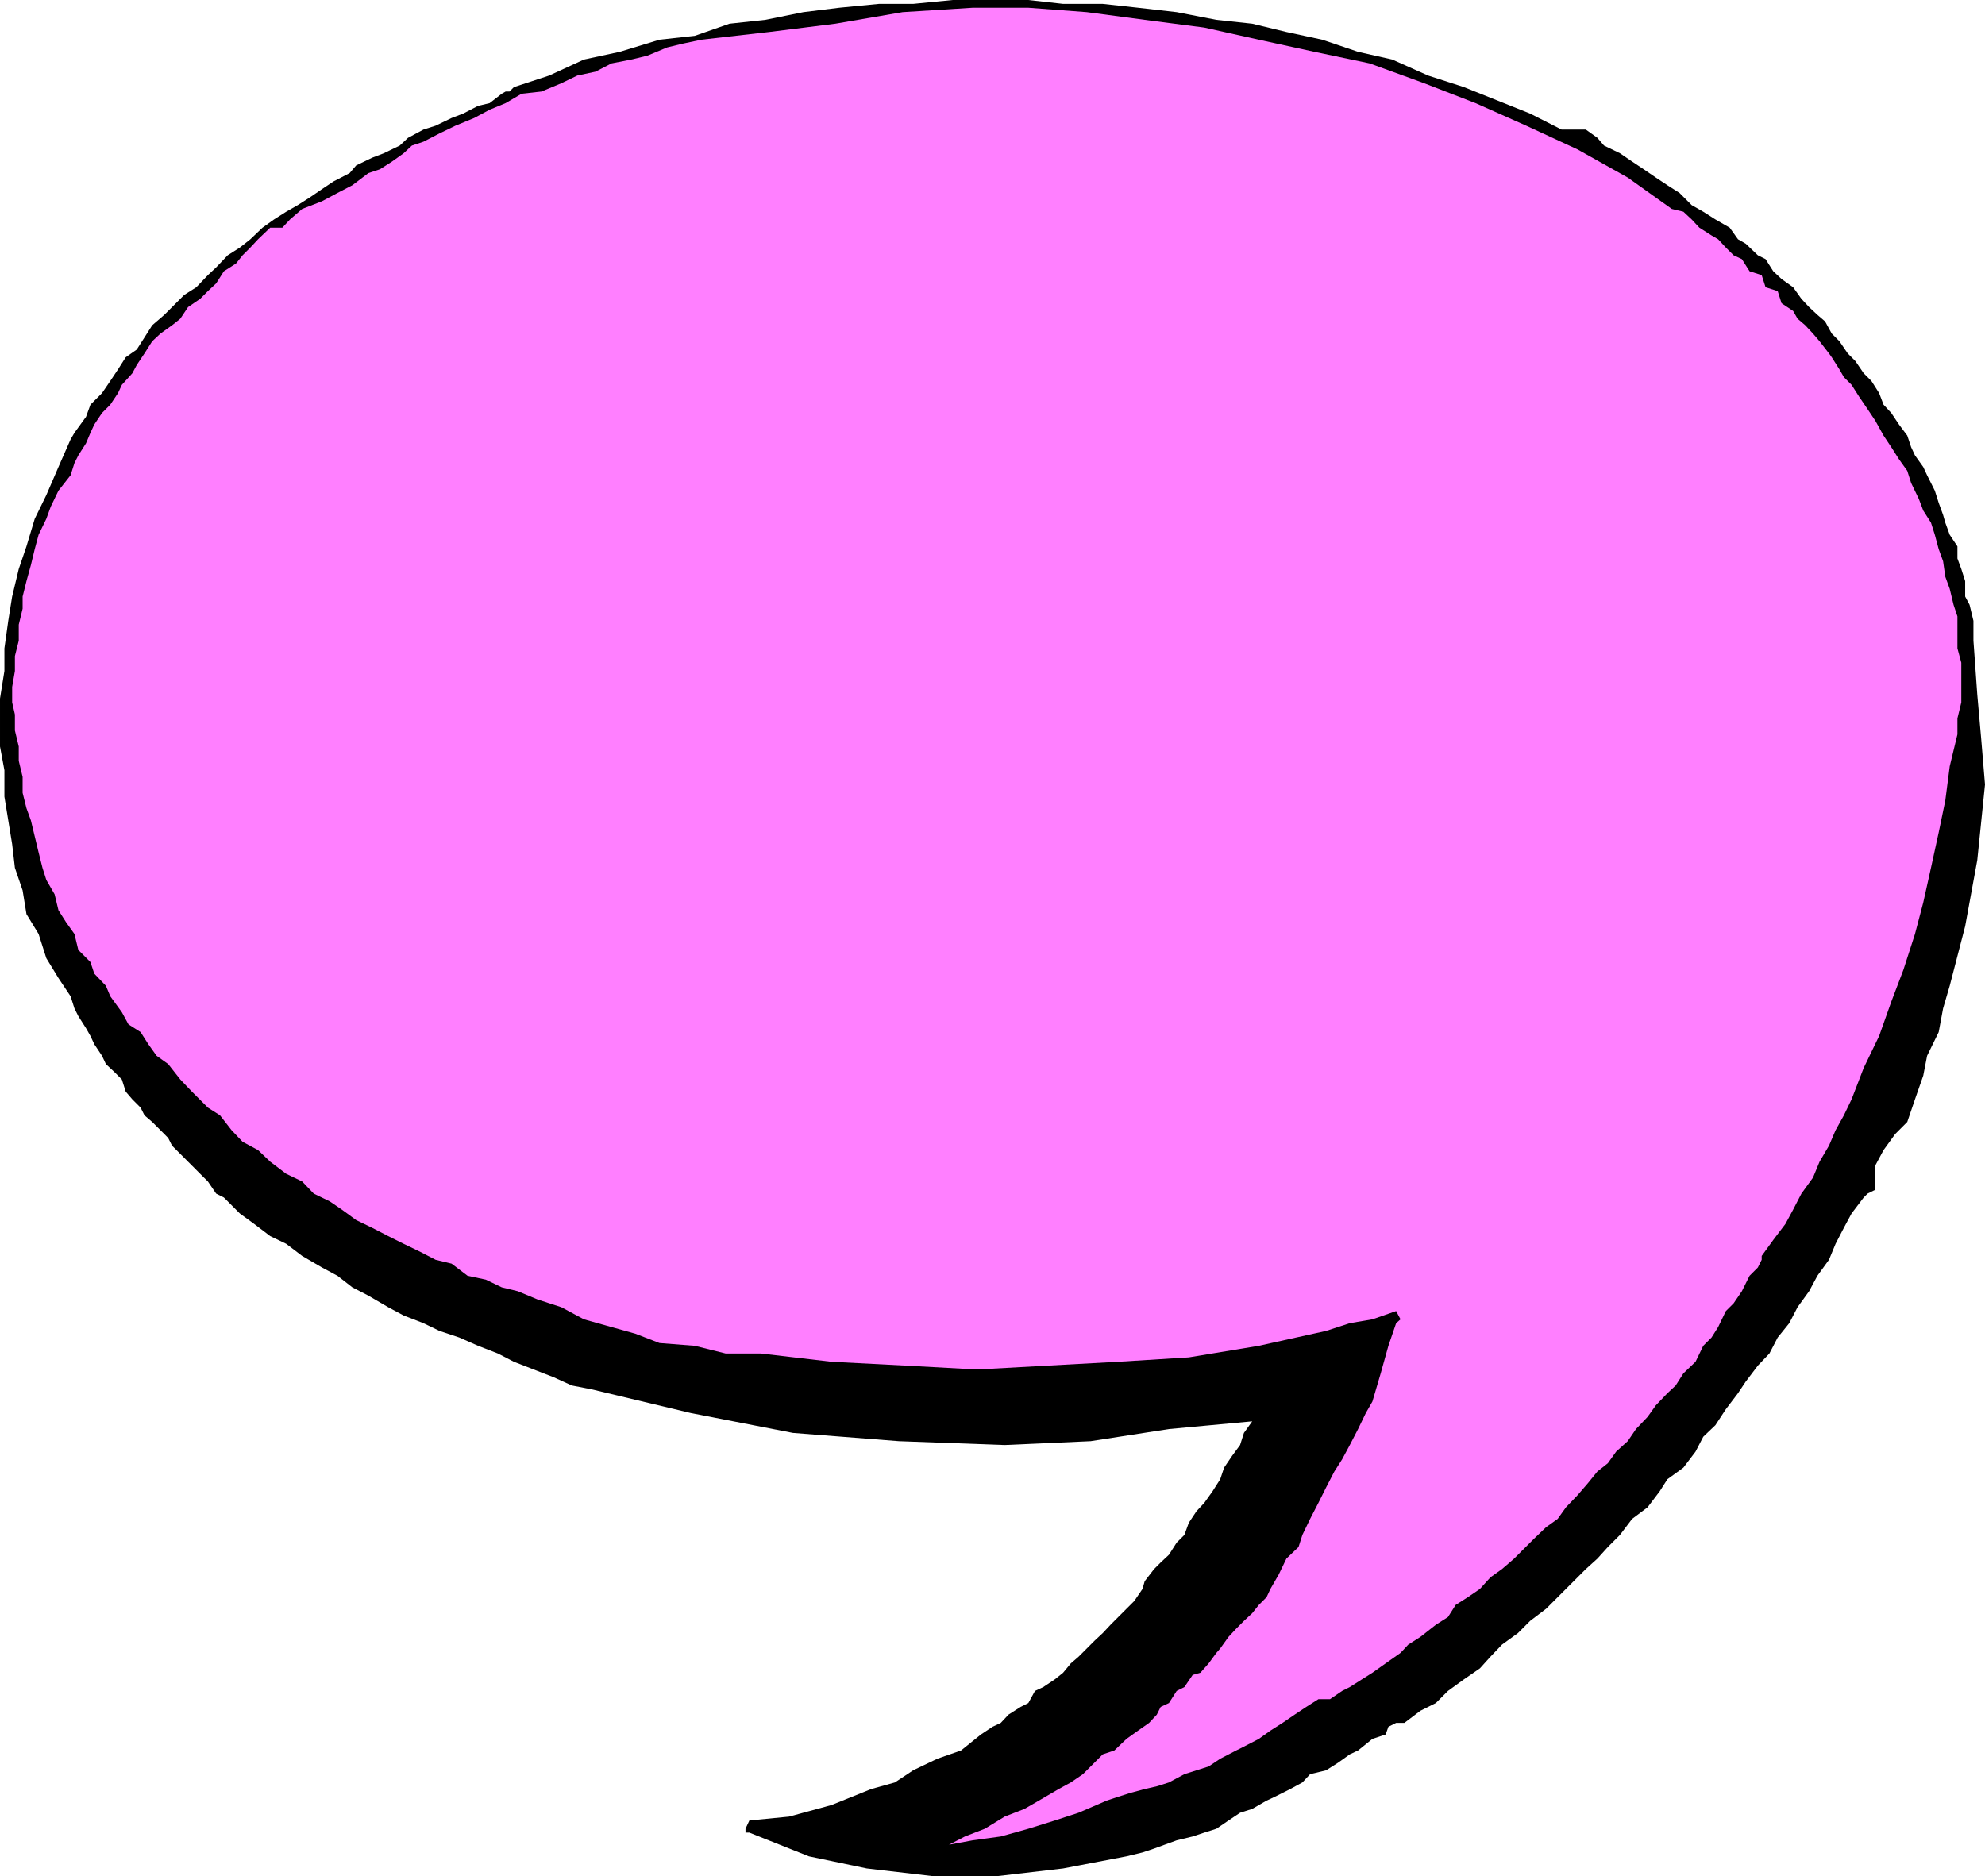
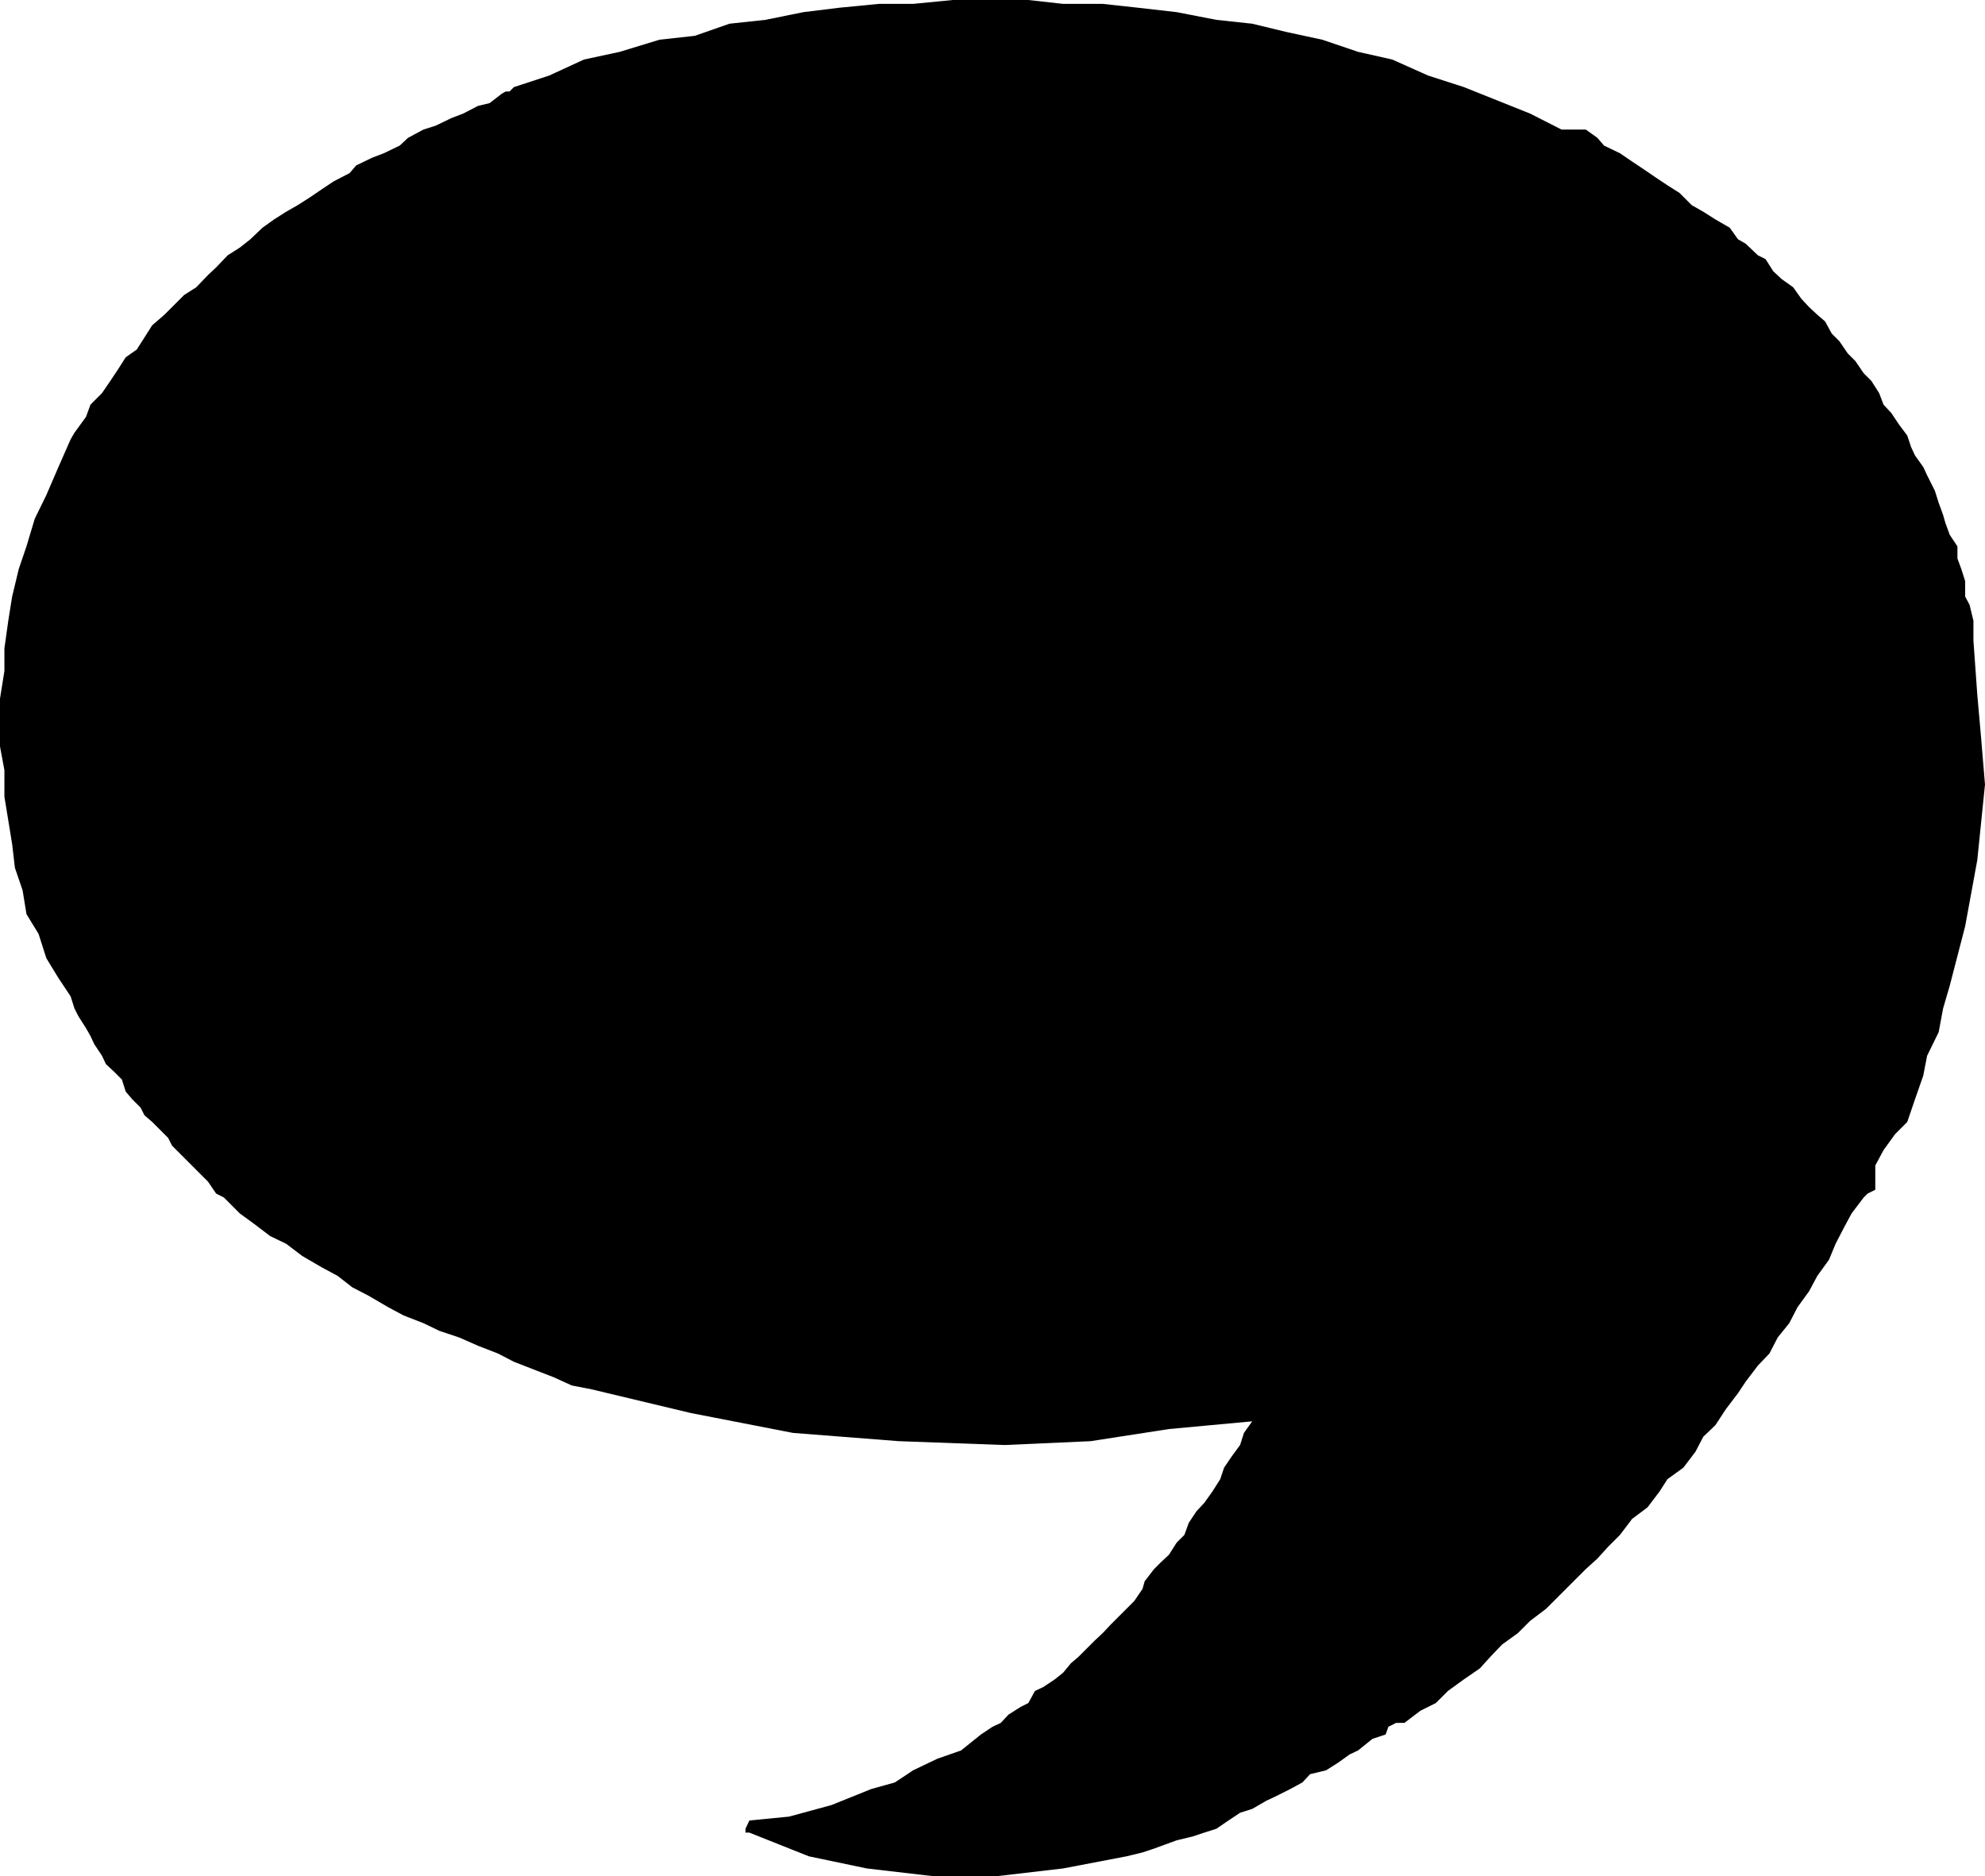
<svg xmlns="http://www.w3.org/2000/svg" width="360" height="340.301">
  <path d="m313.703 41.3 1.5 2.102 1.399.801 2.199 2.098 1.402.699 1.399 2.203 1.5 1.399 2.101 1.5 1.5 2.101 1.399 1.5 1.5 1.399L331 58.3l1.203 2.199 1.399 1.402 1.5 2.2L336.5 65.5l1.5 2.203 1.402 1.399 1.399 2.199.8 2.101 1.399 1.5L344.402 77l1.5 2 .7 2.102.699 1.5 1.5 2.101.699 1.5L350.902 89l.7 2.203.8 2.2.399 1.398.8 2.199L355 99.102v2.199l.703 1.902.7 2.2v2.8l.8 1.5.7 2.899v3.601l.699 9.797.699 7.902.699 8.399L358.602 156l-2.2 12-2.8 10.8-1.2 4.102-.8 4.301-2.102 4.297-.7 3.602-1.5 4.3-1.398 4.098-2.199 2.203-2.101 2.899-1.5 2.8v4.399l-1.399.699-.703.703-2.2 2.899-1.398 2.601-1.5 2.899-1.199 2.898-2.101 2.902-1.5 2.801-2.102 2.899-1.5 2.898-2.098 2.602-1.5 2.898-2.101 2.203-2.2 2.899-1.398 2.101-2.203 2.899-1.898 2.898-2.2 2.102-1.402 2.699-2.2 2.902-2.898 2.098L301 270.5l-2.2 2.902-2.8 2.098-2.2 2.902-2.198 2.2-1.899 2.101-2.101 1.899-7.2 7.199L277.5 294l-2.2 2.203-2.898 2.098-2.101 2.199-1.899 2.102-2.902 2-2.898 2.101-2.2 2.2-2.8 1.398-2.899 2.199h-1.5l-1.402.703-.5 1.399-2.399.8-2.601 2.098-1.5.703-2.098 1.5-2.203 1.399-2.898.699-1.399 1.5L234 324.5l-2.797 1.402-1.5.7-2.601 1.5-2.2.699-2.101 1.402-2.2 1.5-2.199.7-2.101.699-2.899.699-2.199.8-1.902.7-2.098.699-2.902.703-11.5 2.2-12 1.398h-11.598l-12-1.399-10.5-2.199-10.8-4.3h-.7v-.7l.7-1.5 7.199-.703 7.699-2.098L158 324.5l4.3-1.2 3.302-2.198L170 319l4.3-1.5 3.602-2.898 2.098-1.399 1.5-.703 1.402-1.5 2.2-1.398 1.398-.7 1.203-2.199 1.5-.703 2.098-1.398 1.5-1.2 1.402-1.699 1.399-1.203 2.898-2.898 1.5-1.399 1.402-1.5 1.399-1.402 1.5-1.5 1.402-1.399 1.5-2.199.399-1.402 1.699-2.2 1.199-1.199L212 282l1.402-2.2 1.399-1.398.8-2.199 1.399-2.101 1.402-1.5 1.5-2.102 1.399-2.2.699-2.097 1.5-2.203 1.402-1.898.7-2.2 1.5-2.101L212 259.203l-14.2 2.2-15.597.699-19.203-.7-19.2-1.5-18.5-3.601-18-4.301-3.597-.7-3.3-1.5-3.602-1.398L93.203 247l-2.902-1.5-3.598-1.398-3.402-1.5-3.598-1.2L76.801 240l-3.598-1.398-2.8-1.5L66.8 235l-2.899-1.5-2.699-2.098-2.8-1.5-3.602-2.101-2.899-2.2L49 224.204 46.102 222l-2.602-1.898-2.898-2.899-1.399-.703-1.5-2.2-.703-.698-2.898-2.899-1.399-1.402-1.5-1.5-.703-1.399L29.102 205l-1.5-1.5-1.399-1.2-.703-1.398-1.5-1.5L22.8 198l-.698-2.2-1.399-1.398-1.5-1.402-.703-1.5-1.398-2.098-.7-1.5-.8-1.402-1.399-2.2-.703-1.398-.7-2.199-2.198-3.3-2.2-3.602L7 169.402l-2.2-3.601-.698-4.301-1.399-4.098-.5-4.3L1.5 148.8l-.7-4.3v-4.797l-.8-4.3v-8.7l.8-5v-4.101l.7-5 .703-4.399 1.2-5L4.8 99.102l1.5-5L8.402 89.8l2.2-5.098 2.199-5L13.5 78.5l2.102-2.898.8-2.2 2.098-2.101 1.5-2.2L21.402 67l1.399-2.2 2-1.398 1.402-2.199L27.602 59l2.199-1.898 1.402-1.399 2.2-2.203 2.199-1.398 2.101-2.2 1.5-1.402 2.098-2.2 2.199-1.398 1.902-1.5 2.2-2.101 2.101-1.5 2.2-1.399L54 37.203l2.203-1.402 2.2-1.5 2.097-1.399 2.902-1.5 1.2-1.402 2.898-1.398 2.102-.801 2.898-1.399L74 25l2.8-1.5 2.2-.7 2.902-1.398 2.098-.8 2.703-1.399 2.098-.5L91 17l.703-.398h.7l.8-.801 6.399-2.098 6.3-2.902 6.5-1.399 7.2-2.199L126 6.5l6.3-2.2 6.5-.698 6.903-1.399 6.5-.8 7.2-.7h6.199L172.8 0h13.7l6.3.703h7.2l6.402.7 7 .8 7.2 1.399 6.5.699 6.199 1.5 6.5 1.402 6.5 2.2L252.5 10.8l6.5 2.902 6.5 2.098L271 18l6.5 2.602 5.703 2.898h4.399l2.101 1.5 1.2 1.402 2.898 1.399L296 29.3l2.102 1.402 2.199 1.5 2.101 1.399 2.2 1.398 2.199 2.203 2.101 1.2 2.2 1.398 2.601 1.5" />
-   <path fill="#ff7fff" d="m303.203 37.902 2.098.5 1.5 1.399 1.402 1.5 2.2 1.402 1.199.7 1.398 1.5 1.402 1.398 1.5.699 1.399 2.203 2.199.7.703 2.199 2.2.699.699 2.199 2.101 1.402.797 1.399L327.402 59l1.399 1.5L330 61.902l1.703 2.2.5.699L333.602 67l.8 1.402 1.399 1.399L337.203 72l1.5 2.203 1.399 2.098 1.5 2.699L343 81.102l1.402 2.199 1.5 2.101.7 2.2L348 90.5l.8 2.102 1.403 2.199.7 2.199.699 2.602.8 2.199.399 2.8.8 2.2.7 2.902.699 2.098v5.8l.703 2.602v7.2L355 130.3v2.902L353.602 139l-.801 6.203-1.2 5.797-1.398 6.402-1.402 6.301-1.5 5.7-2.098 6.5-2.203 5.8-2.2 6.2-2.8 5.8-2.2 5.7-1.398 2.898-1.5 2.699-1.199 2.8-1.703 2.903-1.2 2.899-2.097 2.898-1.5 2.902-1.402 2.598-2.2 2.902-2.101 2.899v.699l-.7 1.402-1.5 1.5-1.398 2.801-1.5 2.2L313 237.8l-1.398 2.902-1.2 1.899-1.5 1.5L307.5 247l-2.2 2.102-1.398 2.199-1.5 1.402-2.101 2.2-1.5 2.097-2.098 2.203-1.5 2.2-2.101 1.898-1.5 2.101-1.899 1.5L288 269l-1.898 2.203-2.102 2.2-1.5 2.097-2.098 1.5-2.199 2.102L276 281.3l-1.398 1.402-2.2 1.899-2.101 1.5-1.899 2.101-2.199 1.5-2.203 1.399-1.398 2.199-2.2 1.402-2.8 2.2-2.2 1.398-1.402 1.5-2.7 1.902-2.398 1.7-1.902 1.199-2.2 1.398-1.398.703-2.199 1.5h-2.101l-2.2 1.399-2.101 1.398-2.2 1.5-2.199 1.402-2.101 1.5-2.7 1.399-1.398.699-2.902 1.5-2.098 1.402-2.203.7-2.2.699-2.8 1.5-2.2.699-2.198.5-2.602.703-2.2.7-2.097.699-5.101 2.199-4.301 1.402-4.801 1.5-5 1.399-5.098.699-4.3.8 2.898-1.5 3.602-1.398 3.601-2.203 3.598-1.398 2.601-1.5L192 324.5l2.203-1.2 2.2-1.5 3.597-3.597 2.102-.703 2.199-2.098 2.101-1.5 2-1.402 1.399-1.5.699-1.398 1.5-.7 1.402-2.199 1.399-.703 1.5-2.2 1.402-.398 1.5-1.699 1.399-1.902.699-.801 1.5-2.098 1.402-1.5 1.399-1.402 1.5-1.398 1.199-1.5 1.402-1.399.7-1.5 1.5-2.601 1.398-2.899 2.199-2.101.703-2.2 1.399-2.902 1.5-2.898 1.398-2.801 1.5-2.899 1.402-2.199 1.399-2.601 1.5-2.899 1.402-2.902 1.2-2.098 1.5-5.101 1.398-5 1.402-4.102.797-.7-.797-1.5-4.3 1.5-4.102.7-4.301 1.402-12.2 2.7-12.698 2.101L202.8 247l-12.899.703-12.699.7-12.8-.7L150.8 247l-12.8-1.5h-6.398L126 244.102l-6.398-.5-4.399-1.7-4.3-1.199-5-1.402-4.102-2.2-4.301-1.398-3.598-1.5L91 233.5l-2.898-1.398-3.301-.7-2.899-2.199L79 228.5l-2.898-1.5-2.899-1.398-2.8-1.399-2.903-1.5-2.898-1.402L62 219.402l-2.2-1.5-2.898-1.402-2.101-2.2-2.899-1.398L49 210.703l-2.2-2.101-2.8-1.5L42 205l-2.098-2.7-2.199-1.398L34.801 198l-2.098-2.2L30.5 193l-2.098-1.5-1.5-2.098-1.402-2.199-2.2-1.402-1.198-2.2L20 180.704l-.797-1.902-2.101-2.2-.7-2.101-2.199-2.2-.703-2.898-1.5-2.101-1.398-2.2-.7-2.898-1.5-2.601-.699-2.2-.703-2.8-.7-2.899-.698-2.902-.801-2.2-.7-2.8v-2.899L3.403 138v-2.598l-.699-2.902v-2.898l-.5-2.2v-2.8l.5-2.899V119l.7-2.797v-2.902l.699-2.899v-2.199l.699-2.8.8-2.903.7-2.898L7 97l1.402-2.898.801-2.2L10.602 89l2.199-2.797L13.5 84l.703-1.398 1.399-2.2.8-1.902.7-1.5 1.398-2.098 1.5-1.5 1.402-2.101.7-1.5L24 67.703l.8-1.5 1.403-2.101 1.399-2.2 1.5-1.402 2.101-1.5 1.5-1.2 1.399-2.097 2.199-1.5 1.402-1.402 1.5-1.399 1.399-2.199 2.199-1.402L44 46.3l1.402-1.399 1.399-1.5 2.199-2.1h2.203l1.399-1.5 2.199-1.899 3.601-1.402 2.801-1.5 2.7-1.398 2.898-2.2 2.101-.699 2.2-1.402 2.101-1.5 1.5-1.399 2.098-.699 2.902-1.5 2.899-1.402L86 21.402l2.8-1.5 2.903-1.199L94.602 17l3.601-.398 3.598-1.5 2.902-1.399L108 13l2.902-1.5 3.598-.7 2.902-.698 3.598-1.5 2.902-.7 3.301-.699L139.5 5.801l12-1.5 12.203-2.098 12.7-.8H186.5l10.602.8 10.5 1.399L218.402 5l9.899 2.203 10.101 2.2 10 2.097 9.899 3.602 9.3 3.601 9.2 4.098 9.3 4.3 9.102 5.102 8 5.7" />
</svg>